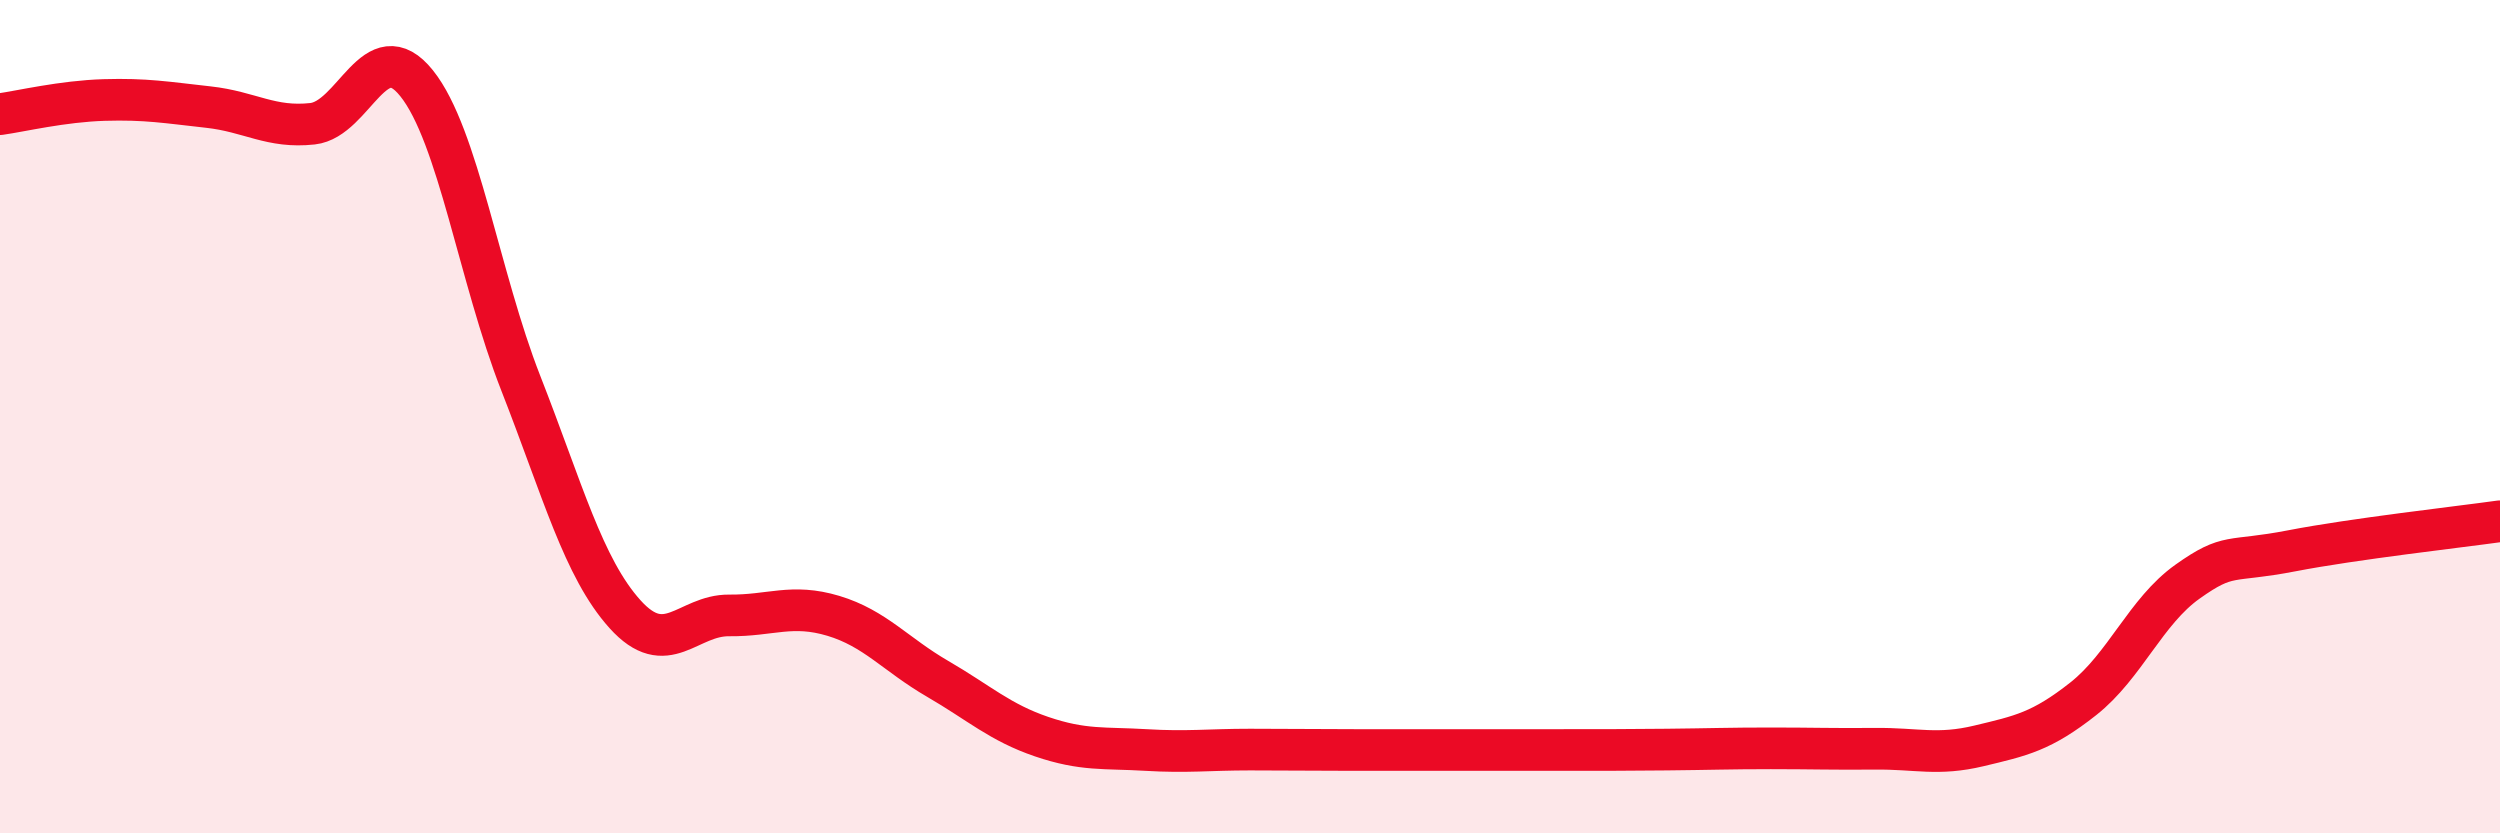
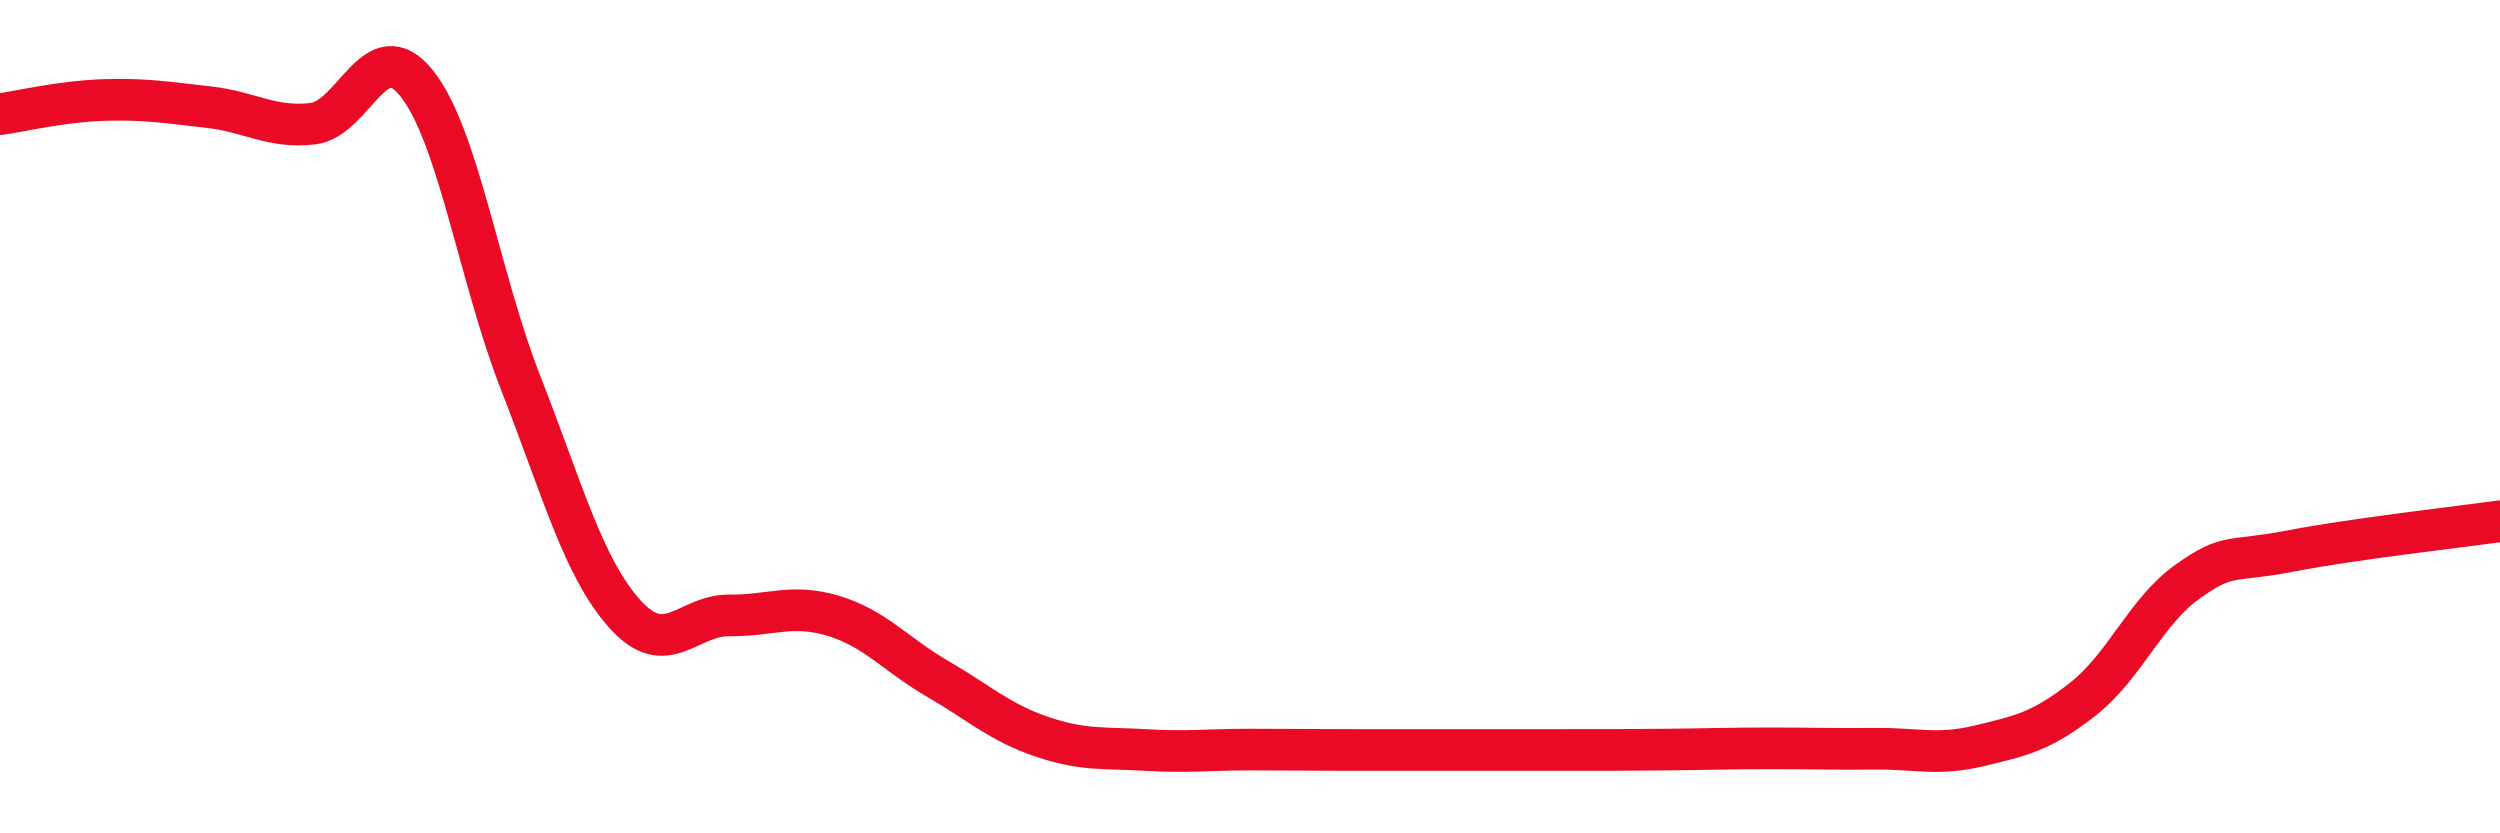
<svg xmlns="http://www.w3.org/2000/svg" width="60" height="20" viewBox="0 0 60 20">
-   <path d="M 0,2.74 C 0.5,2.67 1.5,2.43 2.5,2.4 C 3.5,2.37 4,2.46 5,2.57 C 6,2.68 6.5,3.08 7.5,2.97 C 8.5,2.86 9,0.75 10,2 C 11,3.25 11.5,6.65 12.5,9.2 C 13.5,11.75 14,13.63 15,14.74 C 16,15.85 16.5,14.76 17.5,14.77 C 18.5,14.78 19,14.48 20,14.78 C 21,15.08 21.5,15.71 22.5,16.29 C 23.5,16.87 24,17.34 25,17.68 C 26,18.02 26.5,17.94 27.5,18 C 28.5,18.06 29,17.99 30,17.99 C 31,17.99 31.5,18 32.5,18 C 33.5,18 34,18 35,18 C 36,18 36.5,18 37.5,18 C 38.5,18 39,18 40,17.99 C 41,17.98 41.5,17.96 42.5,17.96 C 43.5,17.96 44,17.98 45,17.97 C 46,17.96 46.5,18.14 47.5,17.9 C 48.5,17.66 49,17.56 50,16.77 C 51,15.98 51.5,14.67 52.5,13.96 C 53.5,13.25 53.5,13.51 55,13.22 C 56.5,12.93 59,12.65 60,12.51L60 20L0 20Z" fill="#EB0A25" opacity="0.1" stroke-linecap="round" stroke-linejoin="round" />
  <path d="M 0,2.74 C 0.5,2.67 1.5,2.43 2.5,2.4 C 3.5,2.37 4,2.46 5,2.57 C 6,2.68 6.5,3.08 7.5,2.97 C 8.5,2.86 9,0.75 10,2 C 11,3.25 11.5,6.65 12.5,9.2 C 13.5,11.75 14,13.63 15,14.74 C 16,15.85 16.5,14.76 17.5,14.77 C 18.5,14.78 19,14.48 20,14.78 C 21,15.08 21.5,15.71 22.5,16.29 C 23.5,16.87 24,17.34 25,17.68 C 26,18.02 26.5,17.94 27.5,18 C 28.5,18.06 29,17.99 30,17.99 C 31,17.99 31.5,18 32.5,18 C 33.5,18 34,18 35,18 C 36,18 36.5,18 37.5,18 C 38.5,18 39,18 40,17.99 C 41,17.98 41.5,17.96 42.5,17.96 C 43.5,17.96 44,17.98 45,17.97 C 46,17.96 46.5,18.14 47.5,17.9 C 48.5,17.66 49,17.56 50,16.77 C 51,15.98 51.5,14.67 52.5,13.96 C 53.5,13.25 53.5,13.51 55,13.22 C 56.5,12.93 59,12.65 60,12.51" stroke="#EB0A25" stroke-width="1" fill="none" stroke-linecap="round" stroke-linejoin="round" />
</svg>